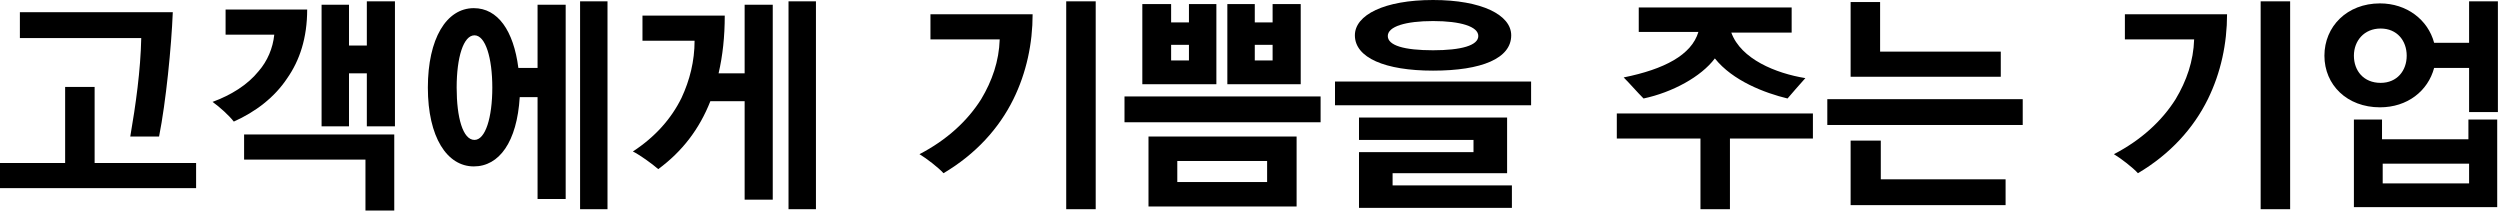
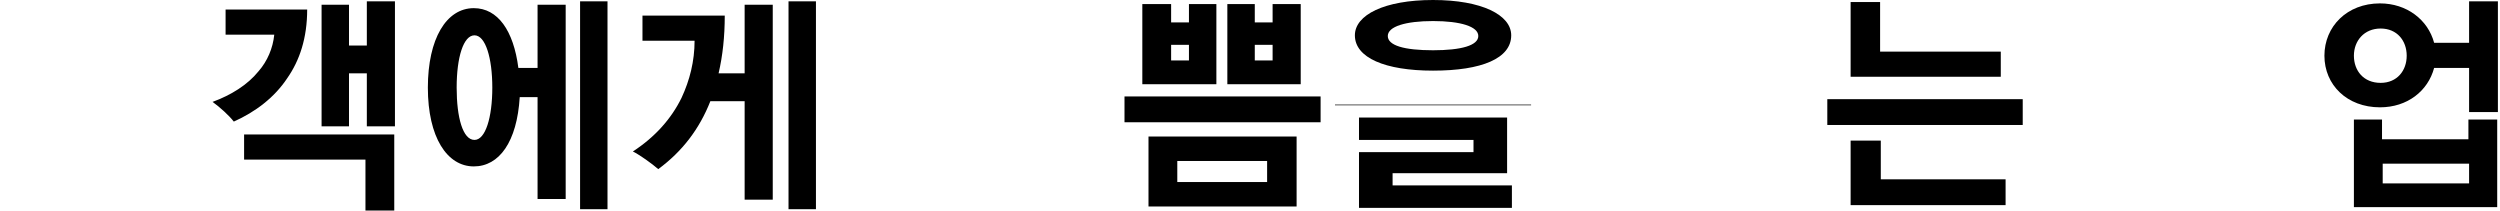
<svg xmlns="http://www.w3.org/2000/svg" width="748" height="63" viewBox="0 0 748 63" fill="none">
  <g clip-path="url(#clip0_1026_623)">
-     <path d="M0 56.294V48.774H19.489V26.013H28.311V48.774H58.674V56.294H0ZM51.698 3.658C51.288 14.023 49.647 30.484 47.595 40.848H38.979C40.62 31.297 42.056 21.136 42.261 11.381H5.949V3.658H51.698Z" fill="black" />
    <path d="M91.908 2.845C91.908 11.381 89.651 18.087 85.959 23.371C82.061 29.265 76.317 33.532 69.957 36.377C68.521 34.548 65.854 32.11 63.597 30.484C69.136 28.452 74.06 25.403 77.342 21.339C80.009 18.29 81.651 14.429 82.061 10.364H67.495V2.845H91.908ZM109.346 63V47.758H73.034V40.239H117.963V63H109.346ZM109.756 37.8V21.948H104.422V37.8H96.216V1.423H104.422V13.616H109.756V0.406H118.168V37.8H109.756Z" fill="black" />
    <path d="M160.839 59.545V29.061H155.505C154.685 42.474 149.351 49.79 141.76 49.79C133.759 49.79 128.015 41.052 128.015 26.216C128.015 11.584 133.554 2.439 141.76 2.439C148.941 2.439 153.659 9.145 155.095 20.323H160.839V1.423H169.251V59.545H160.839ZM141.965 41.864C145.248 41.864 147.299 35.158 147.299 26.216C147.299 17.274 145.248 10.568 141.965 10.568C138.683 10.568 136.631 17.071 136.631 26.216C136.631 35.158 138.478 41.864 141.965 41.864ZM173.559 62.593V0.406H181.765V62.593H173.559Z" fill="black" />
    <path d="M216.846 4.674C216.846 10.974 216.231 16.665 215 21.948H222.795V1.423H231.207V59.748H222.795V30.281H212.538C209.255 38.613 204.127 45.319 196.946 50.603C195.1 48.977 191.407 46.336 189.356 45.319C195.92 41.052 200.844 35.565 203.921 29.265C206.383 23.981 207.819 18.29 207.819 12.194H192.228V4.674H216.846ZM235.925 62.593V0.406H244.131V62.593H235.925Z" fill="black" />
-     <path d="M303.215 29.671C298.907 38.41 291.932 46.132 282.29 51.823C280.854 50.197 277.161 47.352 275.109 46.132C283.315 41.864 289.47 36.174 293.573 29.671C296.856 24.184 298.907 18.29 299.112 11.787H278.392V4.268H308.96C308.96 13.006 307.113 21.745 303.215 29.671ZM319.012 62.593V0.406H327.834V62.593H319.012Z" fill="black" />
    <path d="M336.45 36.581V28.858H395.123V36.581H336.45ZM341.989 1.219H350.4V6.706H355.734V1.219H363.94V25.2H341.784V1.219H341.989ZM343.63 61.781V40.848H387.943V61.781H343.63ZM355.734 13.413H350.4V18.087H355.734V13.413ZM379.121 48.164H352.246V54.465H379.121V48.164ZM375.429 1.219V6.706H380.763V1.219H389.174V25.2H367.223V1.219H375.429ZM380.968 13.413H375.429V18.087H380.763V13.413H380.968Z" fill="black" />
-     <path d="M399.432 31.297V24.387H458.105V31.5H399.432V31.297ZM428.768 0C443.334 0 452.156 4.471 452.156 10.568C452.156 17.477 443.334 21.136 428.768 21.136C414.408 21.136 405.381 17.274 405.381 10.568C405.381 4.471 414.203 0 428.768 0ZM406.612 62.39V45.523H440.872V41.864H406.612V35.158H450.925V51.823H416.664V55.481H452.361V62.187H406.612V62.39ZM428.768 15.039C437.18 15.039 442.308 13.616 442.308 10.771C442.308 7.926 436.975 6.3 428.768 6.3C420.562 6.3 415.228 7.926 415.228 10.771C415.228 13.616 420.152 15.039 428.768 15.039Z" fill="black" />
-     <path d="M517.599 41.458V62.593H508.778V41.458H483.749V33.939H542.423V41.458H517.599ZM518.009 9.755C520.882 17.681 531.344 21.948 540.166 23.371C538.114 25.606 536.268 27.842 534.832 29.468C528.062 27.842 518.42 24.184 513.086 17.477C508.983 22.965 500.366 27.639 491.75 29.468C489.904 27.639 487.647 24.997 485.801 23.168C497.905 20.729 506.111 16.461 508.162 9.552H490.314V2.235H536.063V9.755H518.009Z" fill="black" />
+     <path d="M399.432 31.297H458.105V31.5H399.432V31.297ZM428.768 0C443.334 0 452.156 4.471 452.156 10.568C452.156 17.477 443.334 21.136 428.768 21.136C414.408 21.136 405.381 17.274 405.381 10.568C405.381 4.471 414.203 0 428.768 0ZM406.612 62.39V45.523H440.872V41.864H406.612V35.158H450.925V51.823H416.664V55.481H452.361V62.187H406.612V62.39ZM428.768 15.039C437.18 15.039 442.308 13.616 442.308 10.771C442.308 7.926 436.975 6.3 428.768 6.3C420.562 6.3 415.228 7.926 415.228 10.771C415.228 13.616 420.152 15.039 428.768 15.039Z" fill="black" />
    <path d="M546.731 37.394V29.671H605.199V37.394H546.731ZM553.706 22.965V0.61H562.528V15.445H598.634V22.965H553.706ZM553.706 61.374V42.068H562.733V53.652H600.071V61.374H553.706Z" fill="black" />
-     <path d="M660.591 29.671C656.282 38.41 649.307 46.132 639.665 51.823C638.229 50.197 634.536 47.352 632.485 46.132C640.691 41.864 646.845 36.174 650.948 29.671C654.231 24.184 656.282 18.29 656.487 11.787H635.767V4.268H666.335C666.335 13.006 664.488 21.745 660.591 29.671ZM676.387 62.593V0.406H685.209V62.593H676.387Z" fill="black" />
    <path d="M738.753 33.532V20.323H728.291C726.444 27.232 720.29 32.11 712.084 32.11C702.236 32.11 695.466 25.403 695.466 16.665C695.466 7.926 702.236 1.016 712.084 1.016C720.085 1.016 726.444 5.894 728.291 12.803H738.753V0.406H747.37V33.532H738.753ZM712.289 24.794C717.212 24.794 720.085 21.136 720.085 16.665C720.085 12.194 717.212 8.535 712.289 8.535C707.365 8.535 704.288 12.194 704.288 16.665C704.288 21.136 707.16 24.794 712.289 24.794ZM704.288 61.984V35.768H712.699V41.661H738.548V35.768H747.165V61.984H704.288ZM738.753 48.977H712.904V54.871H738.753V48.977Z" fill="black" />
  </g>
  <defs>
    <clipPath id="clip0_1026_623">
      <rect width="747.37" height="63" fill="white" />
    </clipPath>
  </defs>
</svg>